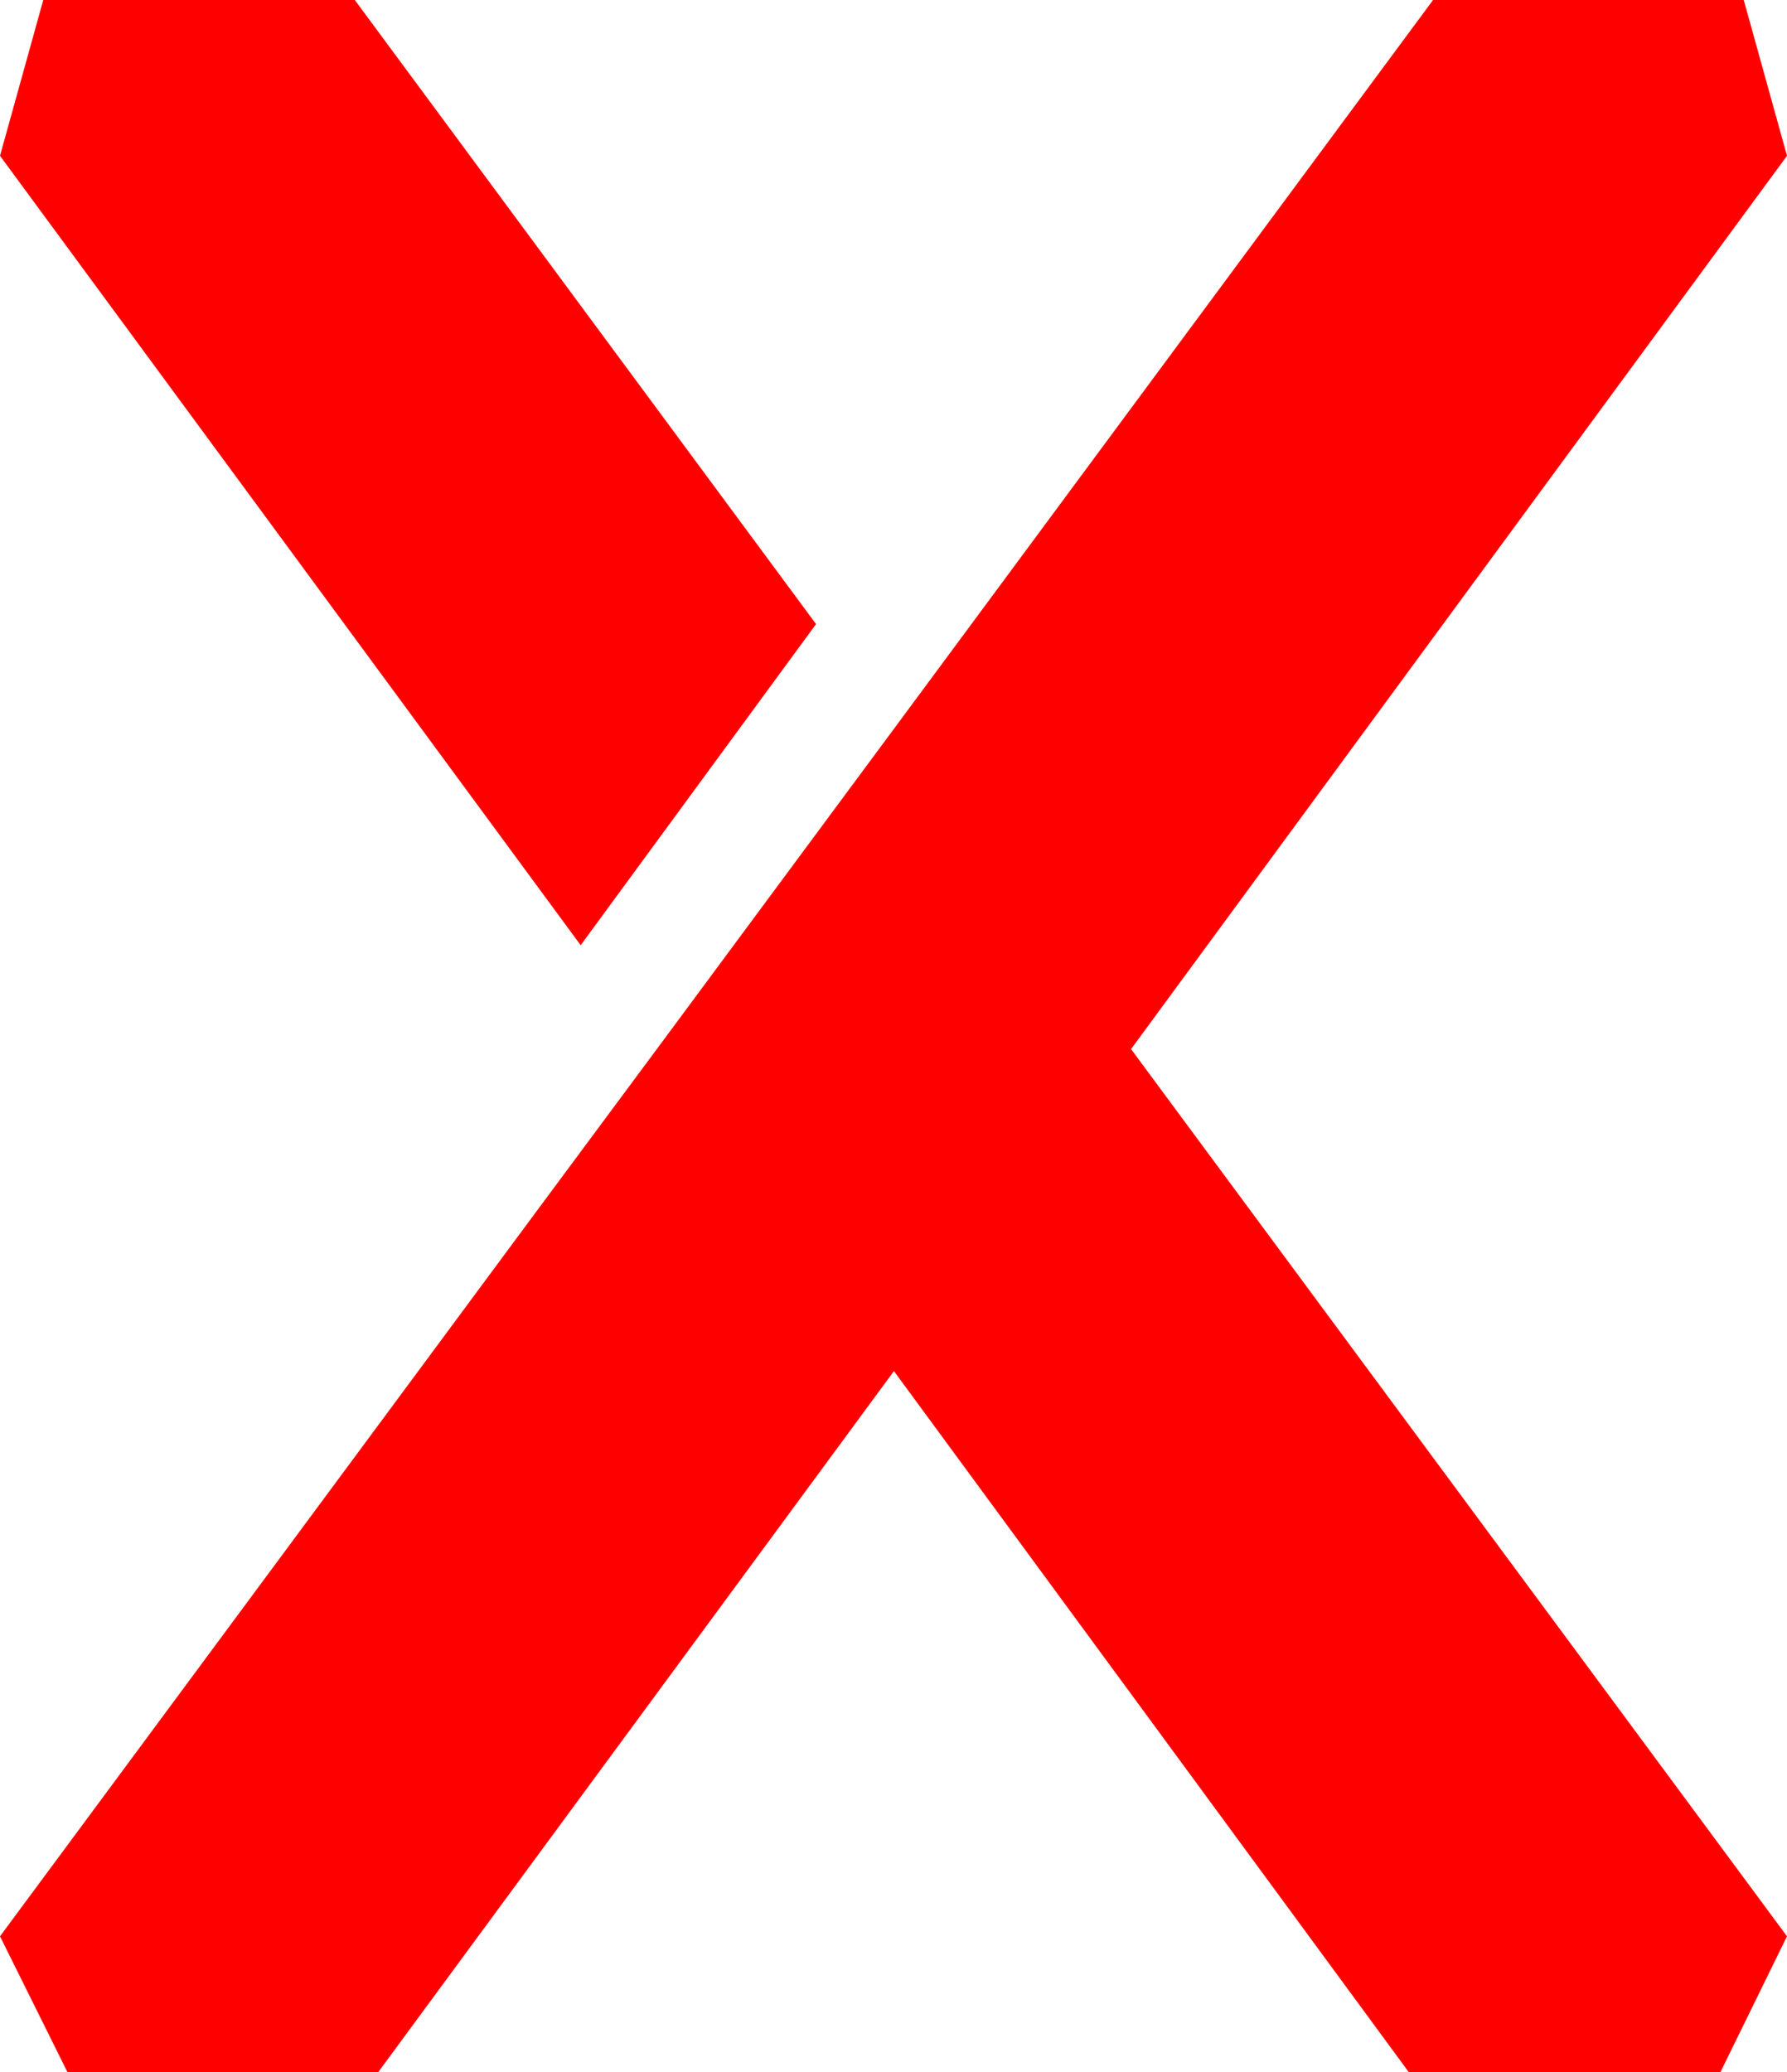
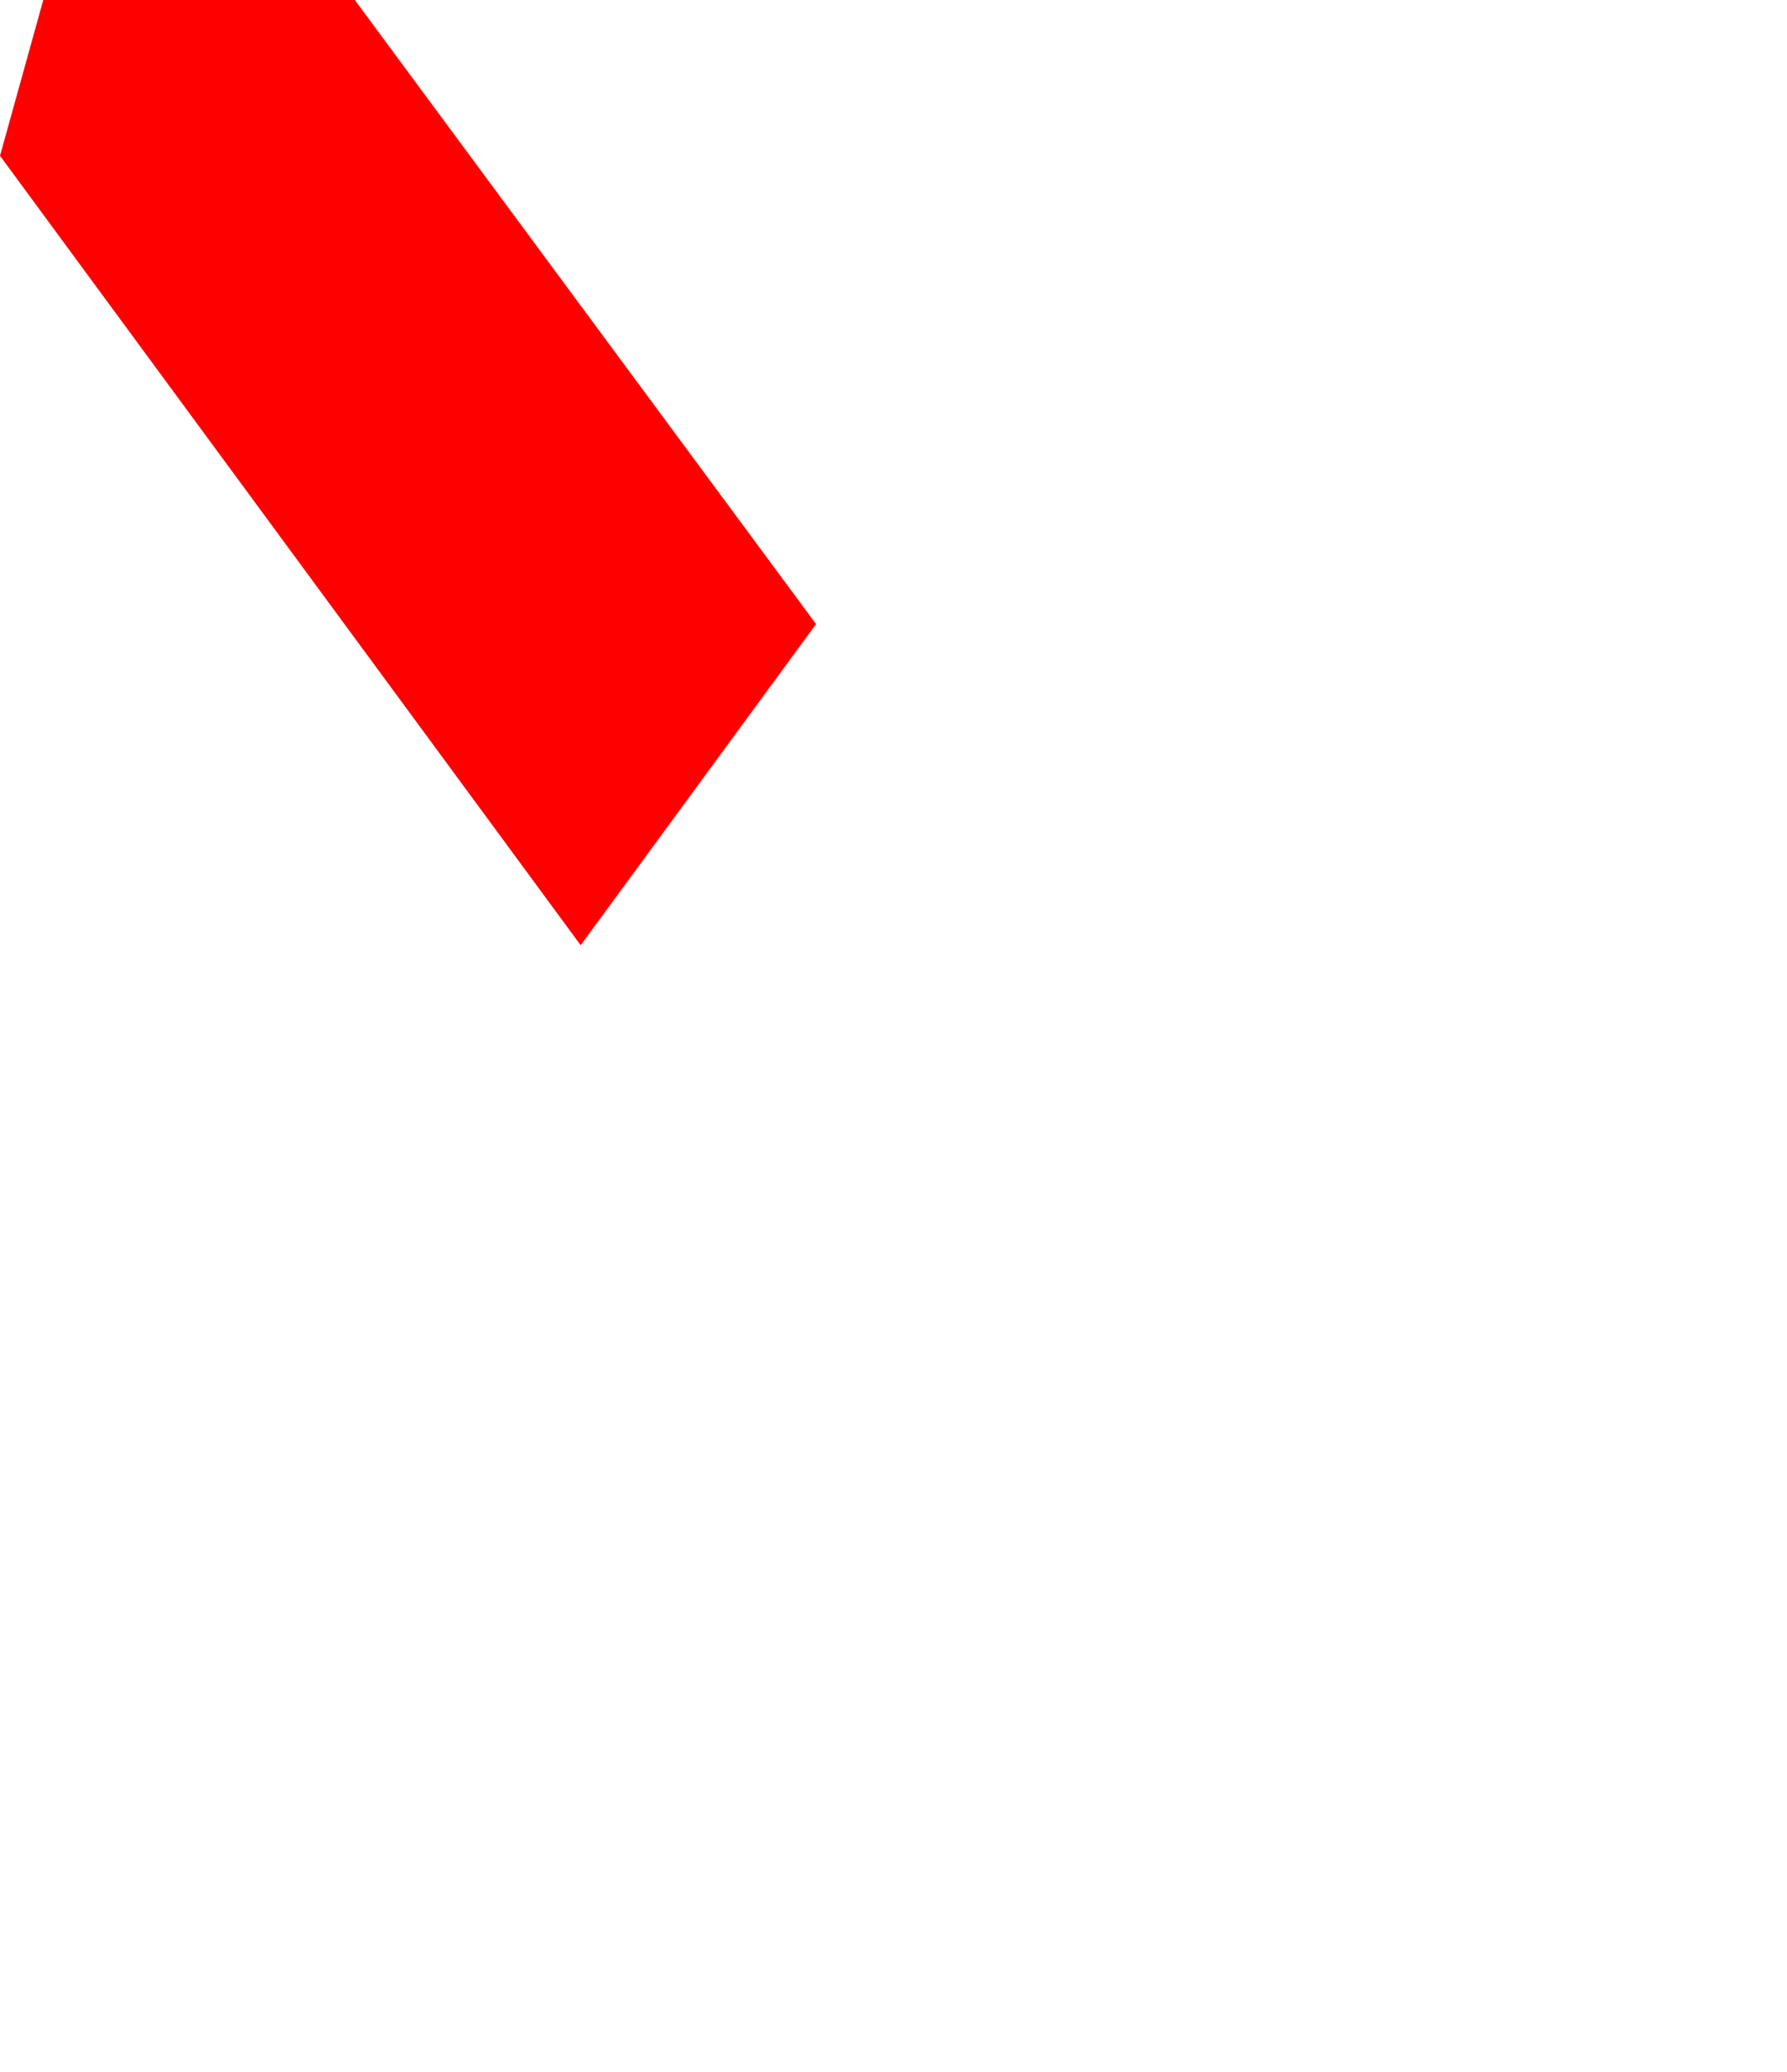
<svg xmlns="http://www.w3.org/2000/svg" id="Layer_1" data-name="Layer 1" viewBox="0 0 20.65 23.94">
-   <polygon points="16.56 0 11.81 6.42 10.33 8.42 7.59 12.12 6.21 13.98 0 22.37 .78 23.94 4.37 23.94 10.33 15.84 16.28 23.94 19.88 23.94 20.65 22.37 13.07 12.12 20.65 1.8 20.15 0 16.56 0" style="fill: red; stroke-width: 0px;" />
  <polygon points=".5 0 0 1.8 6.71 10.92 9.43 7.21 4.1 0 .5 0" style="fill: red; stroke-width: 0px;" />
</svg>